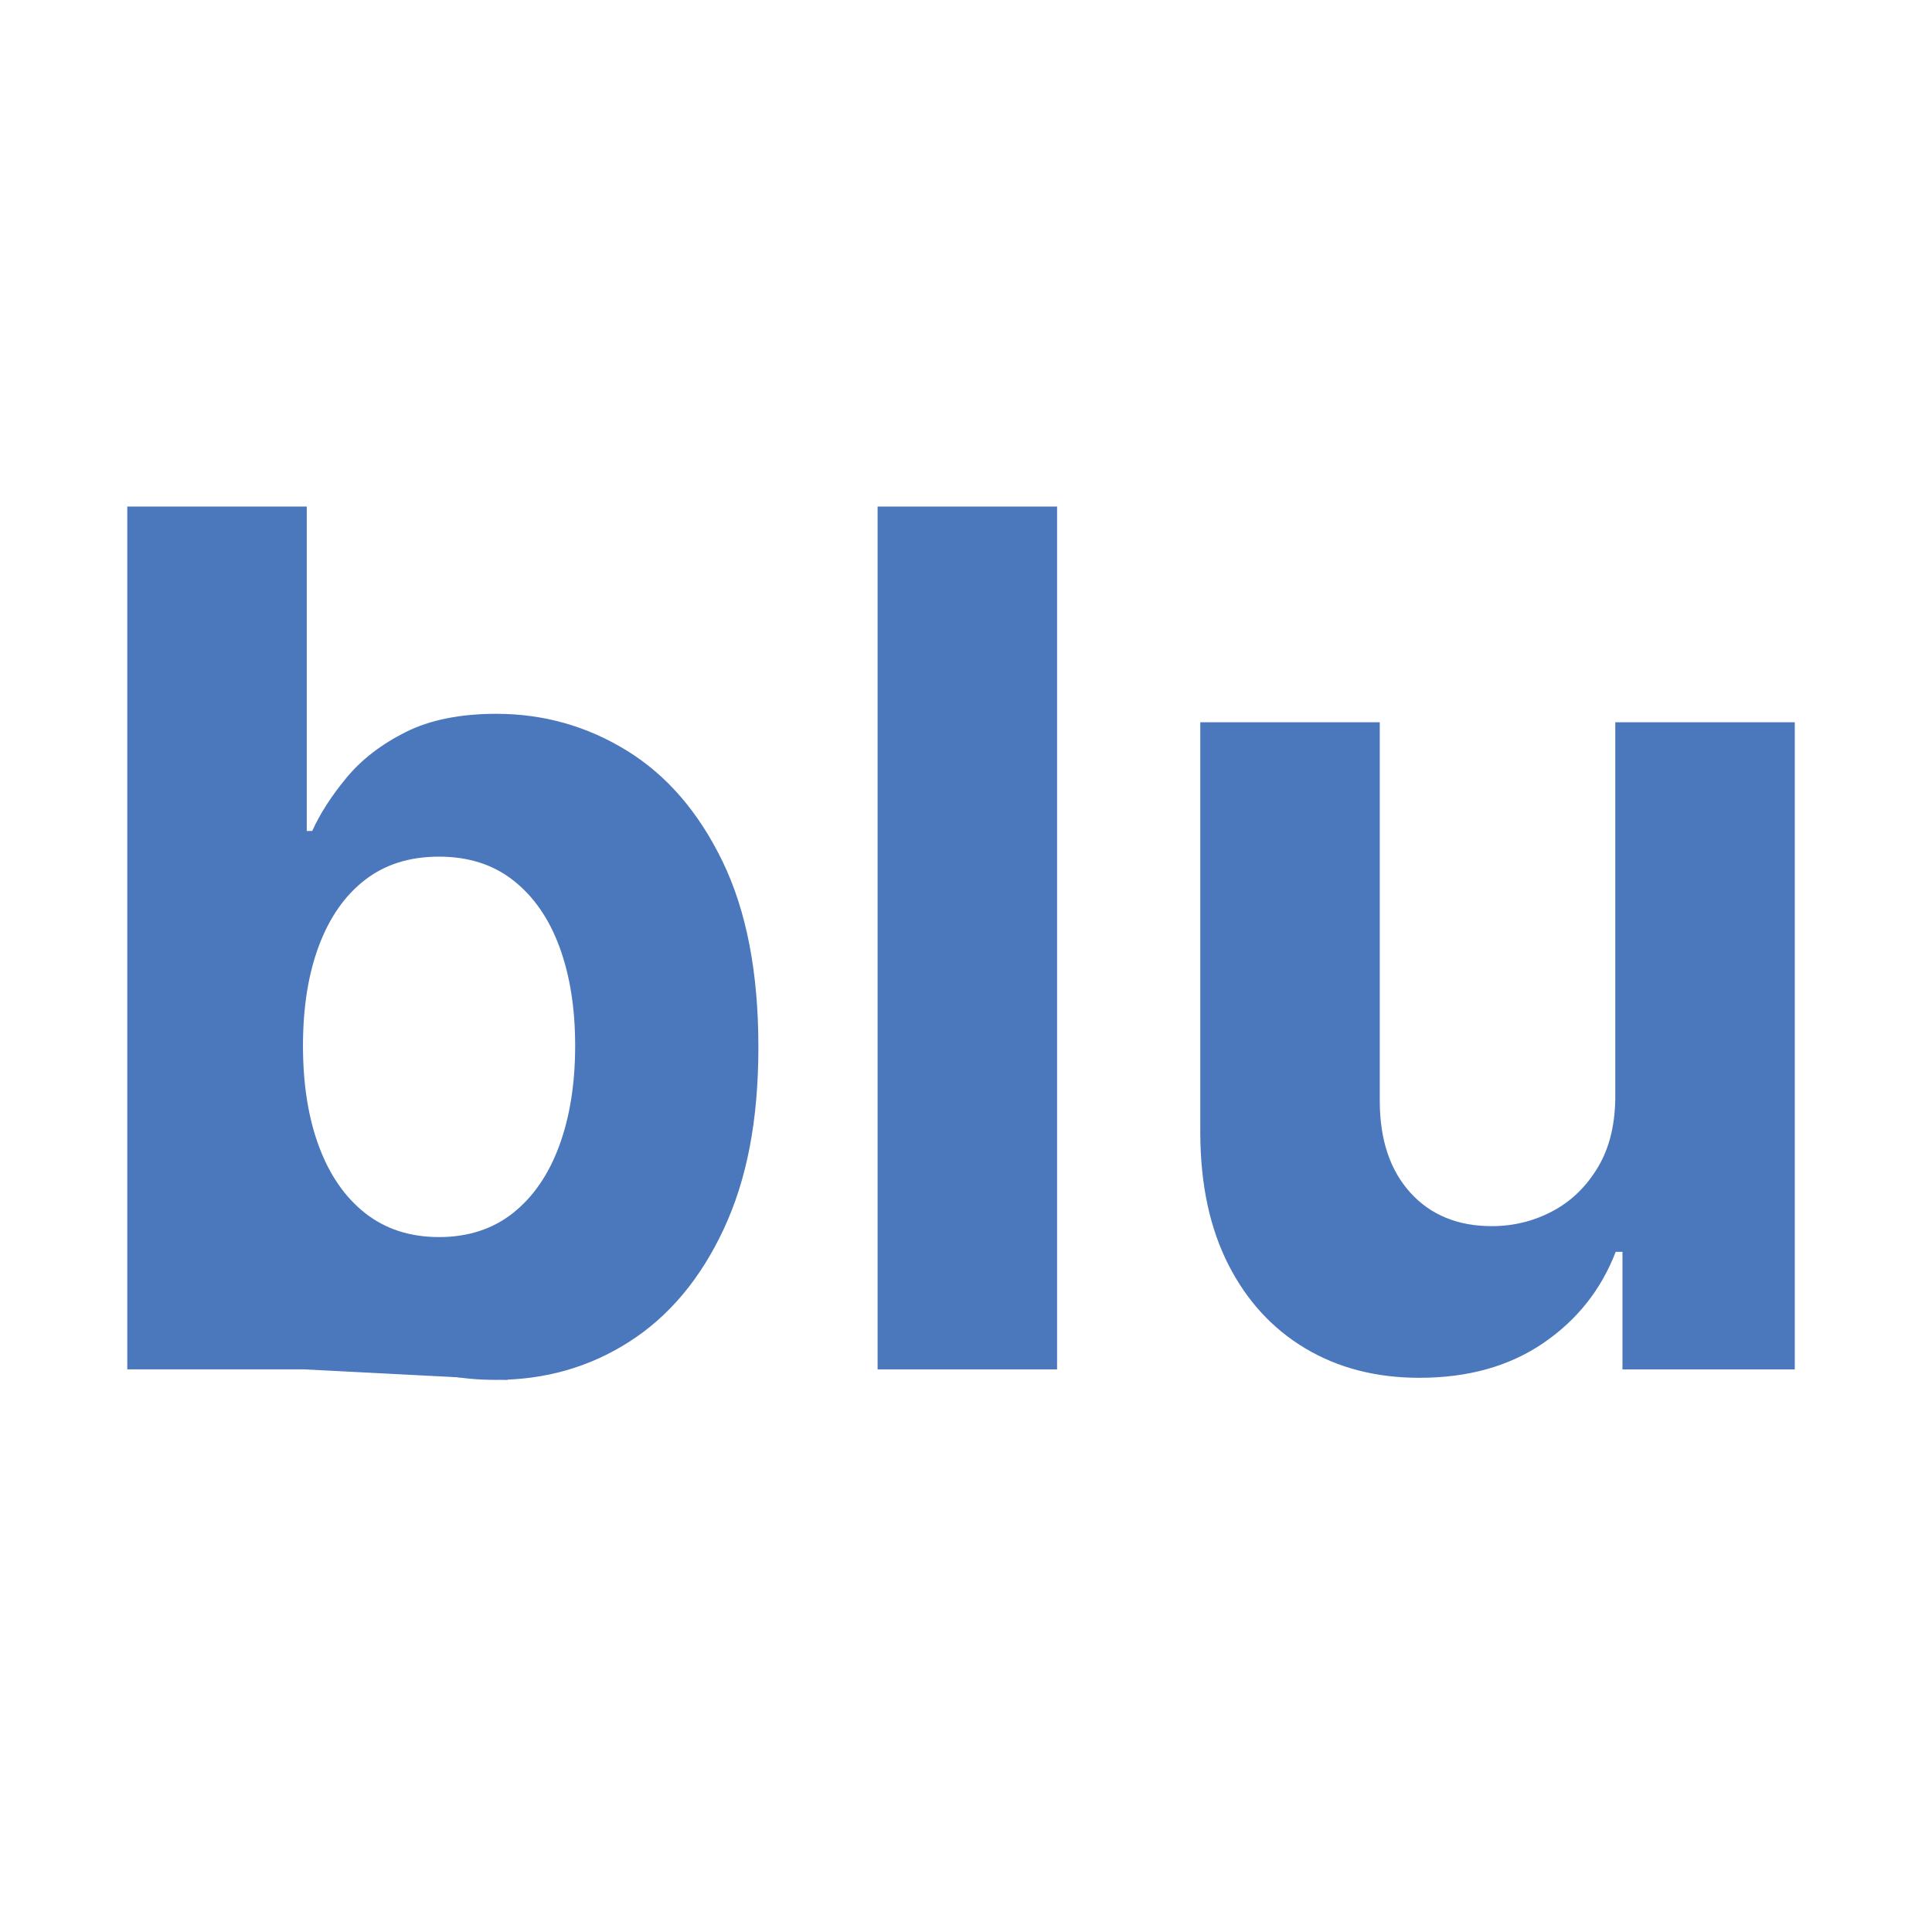
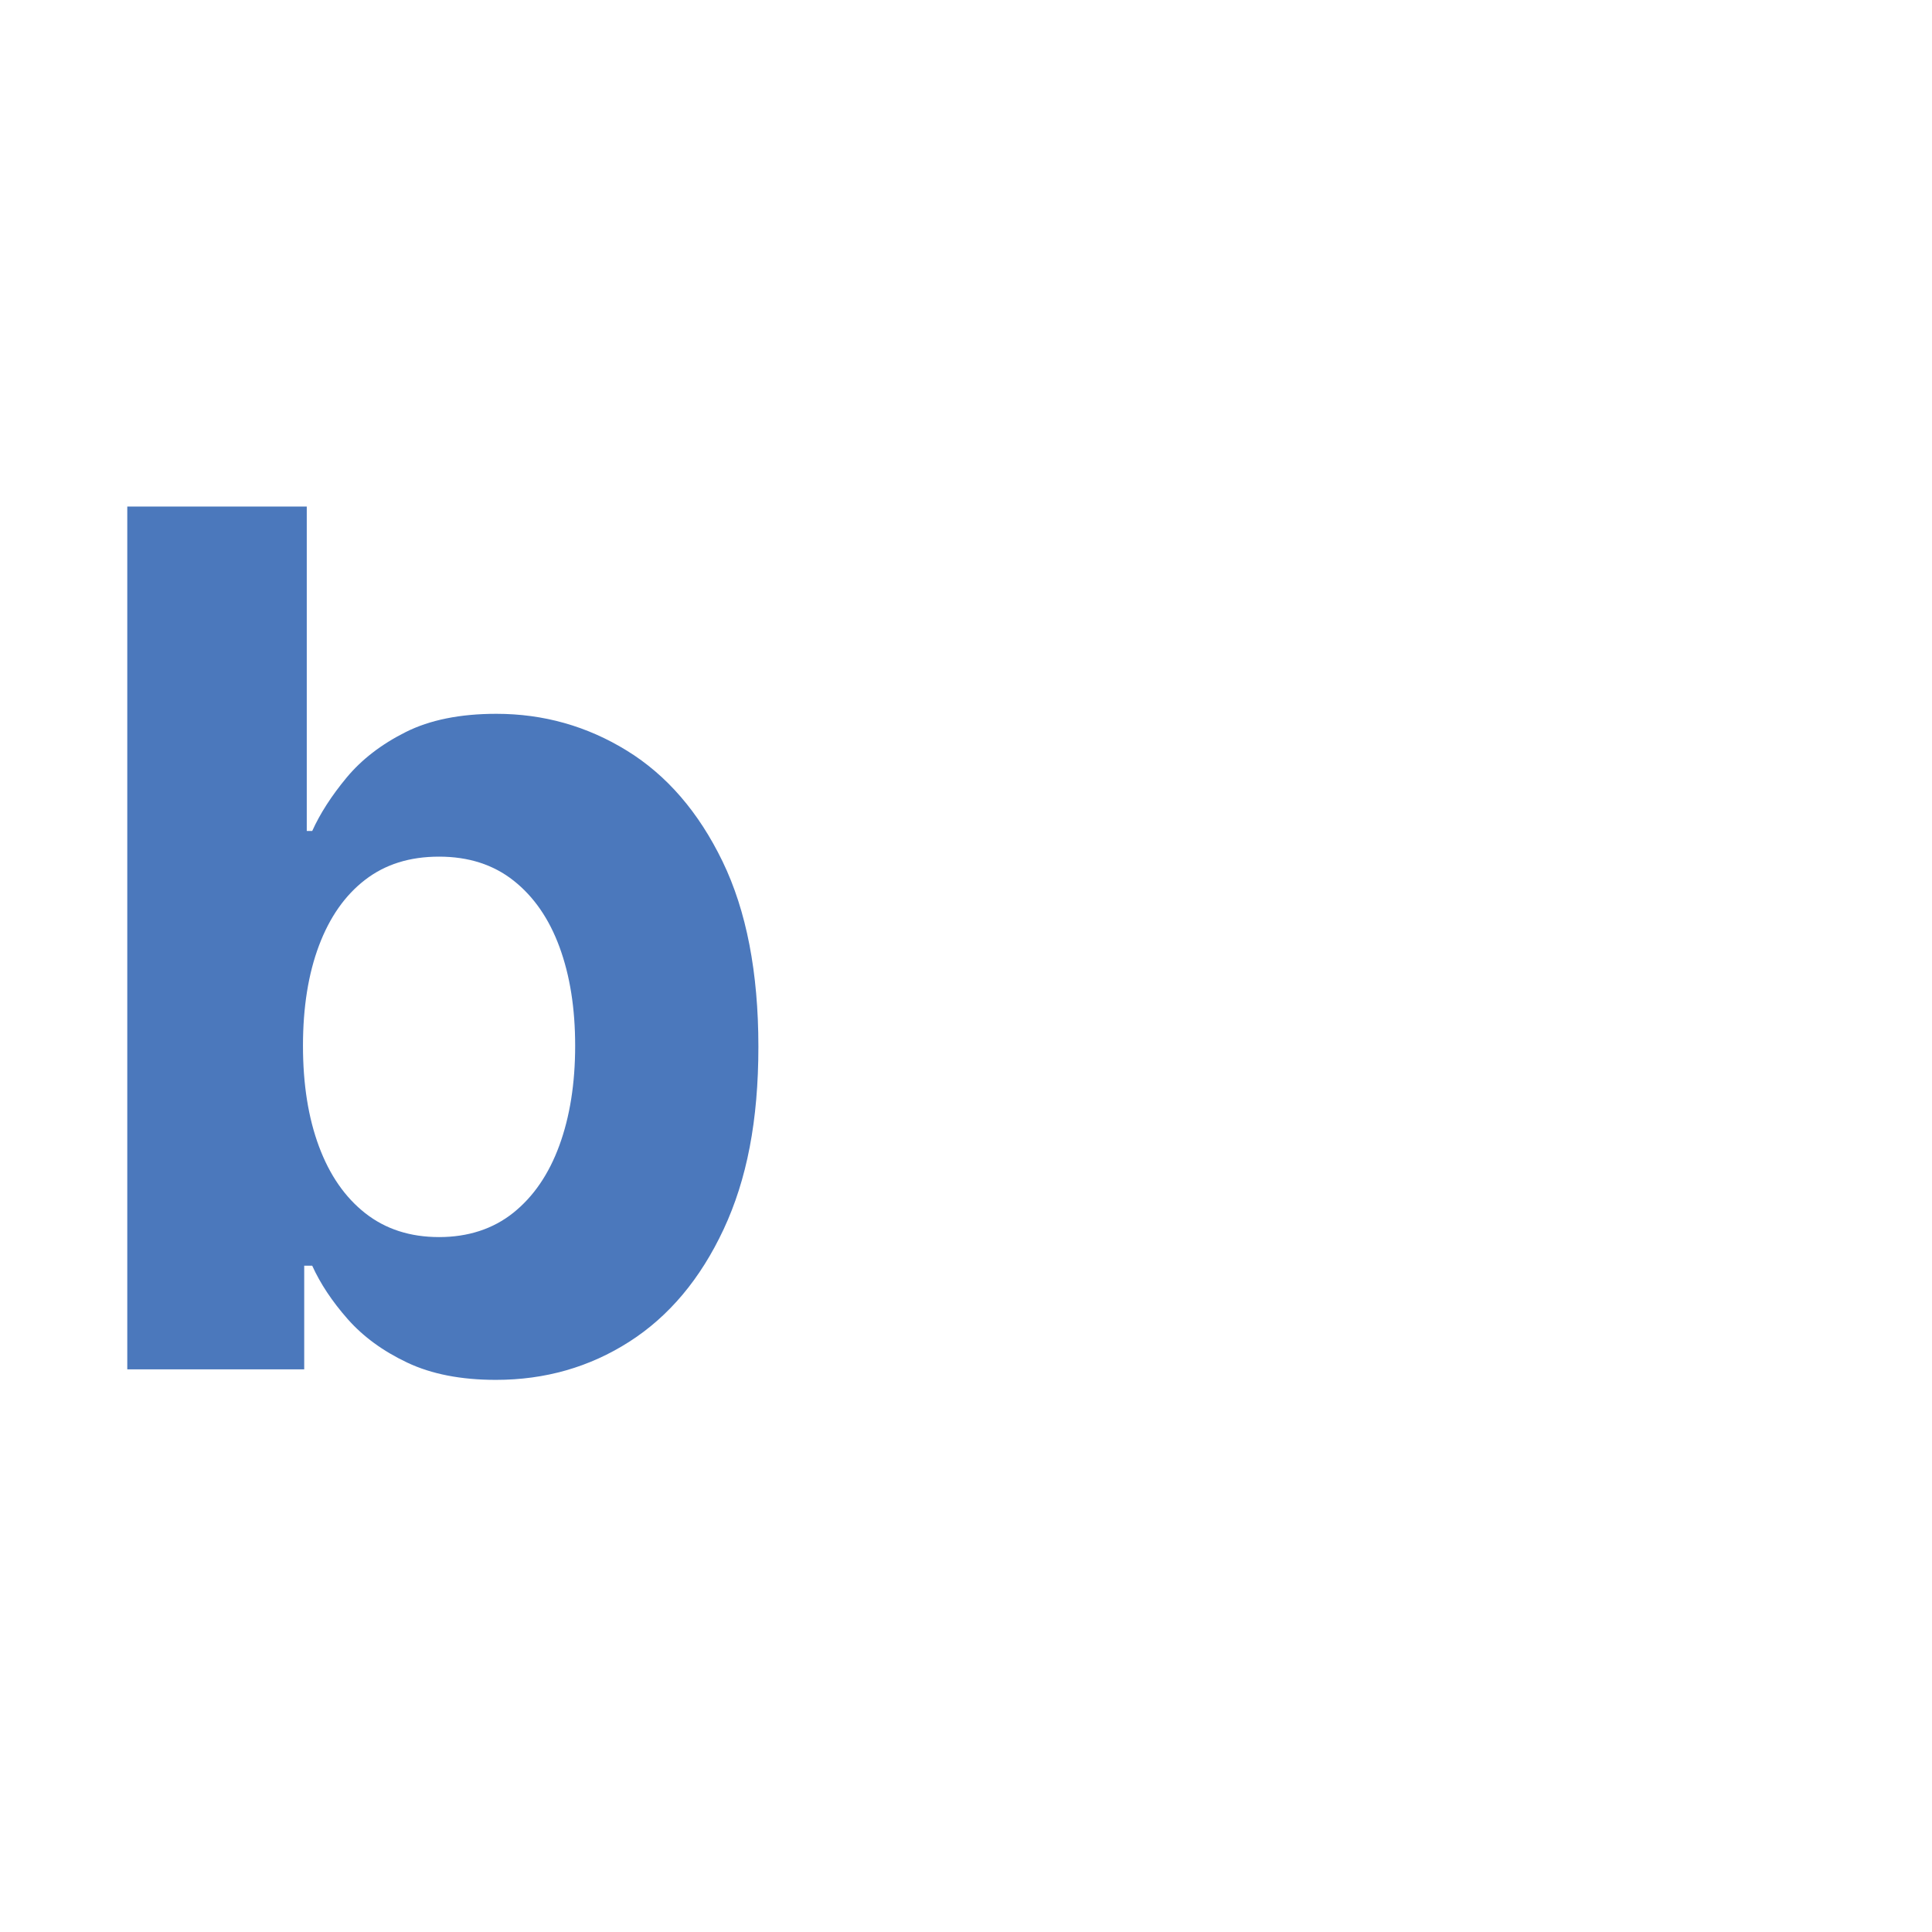
<svg xmlns="http://www.w3.org/2000/svg" viewBox="0 0 1000 1000" version="1.1">
  <defs>
    <style>
      .cls-1 {
        fill: #fff;
      }

      .cls-1, .cls-2 {
        display: none;
      }

      .cls-3 {
        fill: #4b78bc;
      }

      .cls-2 {
        fill: #4a78bc;
      }
    </style>
  </defs>
  <g>
    <g id="Layer_1">
-       <path d="M64.37,286.53h114.55v166.61s24.3-53.8,93.72-64.22c0,0,91.98,0,116.28,95.46,0,0,19.09,83.31,0,131.9,0,0-27.77,76.36-88.51,97.19H64.37v-426.95Z" class="cls-2" />
      <path d="M230.89,472.23s-64.12,10.41-51.97,86.78c0,0-10.61,53.8,51.97,78.1,0,0,52.16-12.15,52.16-82.44,0,0-5.4-80.7-52.16-82.44Z" class="cls-1" />
      <rect height="426.95" width="114.55" y="286.53" x="444.46" class="cls-2" />
      <path d="M614.39,392.4h114.86c.87,0,1.58.71,1.58,1.58v191.07s6.36,30.37,41.65,34.71c0,0,24.13,10.34,51.78-30.81.18-.27.29-.61.29-.93v-194.04c0-.87.71-1.58,1.58-1.58h107.92c.87,0,1.58.71,1.58,1.58v317.92c0,.87-.71,1.58-1.58,1.58h-109.62c-.89,0-1.6-.73-1.58-1.62l1.42-55.32c.04-1.74-2.38-2.28-3.03-.66-7.32,18.22-28.8,55-83.47,57.6,0,0-99.79.65-124.76-86.41-.07-.26-.2-.51-.2-.78v-232.31c0-.87.71-1.58,1.58-1.58Z" class="cls-2" />
      <g>
        <path d="M65.88,708.79v-446.6h92.9v167.91h2.83c4.07-9.01,9.99-18.21,17.77-27.59,7.78-9.38,17.95-17.23,30.53-23.55,12.57-6.32,28.24-9.49,46.99-9.49,24.42,0,46.96,6.36,67.6,19.08,20.64,12.72,37.14,31.84,49.5,57.35,12.35,25.51,18.54,57.46,18.54,95.84s-6,68.87-17.99,94.53c-11.99,25.66-28.28,45.07-48.85,58.22-20.57,13.16-43.58,19.73-69.02,19.73-18.03,0-33.33-2.98-45.9-8.94-12.58-5.96-22.86-13.48-30.86-22.57-8-9.08-14.1-18.28-18.32-27.58h-4.14v53.64h-91.59ZM156.82,541.31c0,19.92,2.76,37.29,8.29,52.12,5.52,14.83,13.52,26.35,23.99,34.56,10.47,8.21,23.19,12.32,38.16,12.32s27.91-4.18,38.38-12.54c10.47-8.36,18.43-19.99,23.88-34.89,5.45-14.9,8.18-32.09,8.18-51.57s-2.69-36.34-8.07-51.03c-5.38-14.68-13.3-26.17-23.77-34.45-10.47-8.29-23.33-12.43-38.6-12.43s-27.88,4-38.27,11.99c-10.4,8-18.35,19.34-23.88,34.02-5.53,14.69-8.29,31.98-8.29,51.9Z" class="cls-3" />
-         <path d="M547.14,262.19v446.6h-92.9v-446.6h92.9Z" class="cls-3" />
-         <path d="M836.07,566.17v-192.33h92.9v334.95h-89.19v-60.84h-3.49c-7.56,19.63-20.1,35.4-37.62,47.32-17.52,11.92-38.85,17.88-64,17.88-22.39,0-42.09-5.09-59.1-15.26-17.01-10.17-30.28-24.64-39.8-43.39-9.52-18.75-14.36-41.21-14.5-67.38v-213.27h92.9v196.69c.14,19.77,5.45,35.4,15.92,46.88,10.47,11.49,24.5,17.23,42.09,17.23,11.19,0,21.66-2.58,31.4-7.74,9.74-5.16,17.63-12.83,23.66-23.01,6.03-10.17,8.97-22.75,8.83-37.73Z" class="cls-3" />
      </g>
-       <polygon points="157.47 708.79 262.81 714.23 249.47 668.47 159.25 634.69 125.03 671.13 157.47 708.79" class="cls-3" />
    </g>
  </g>
</svg>